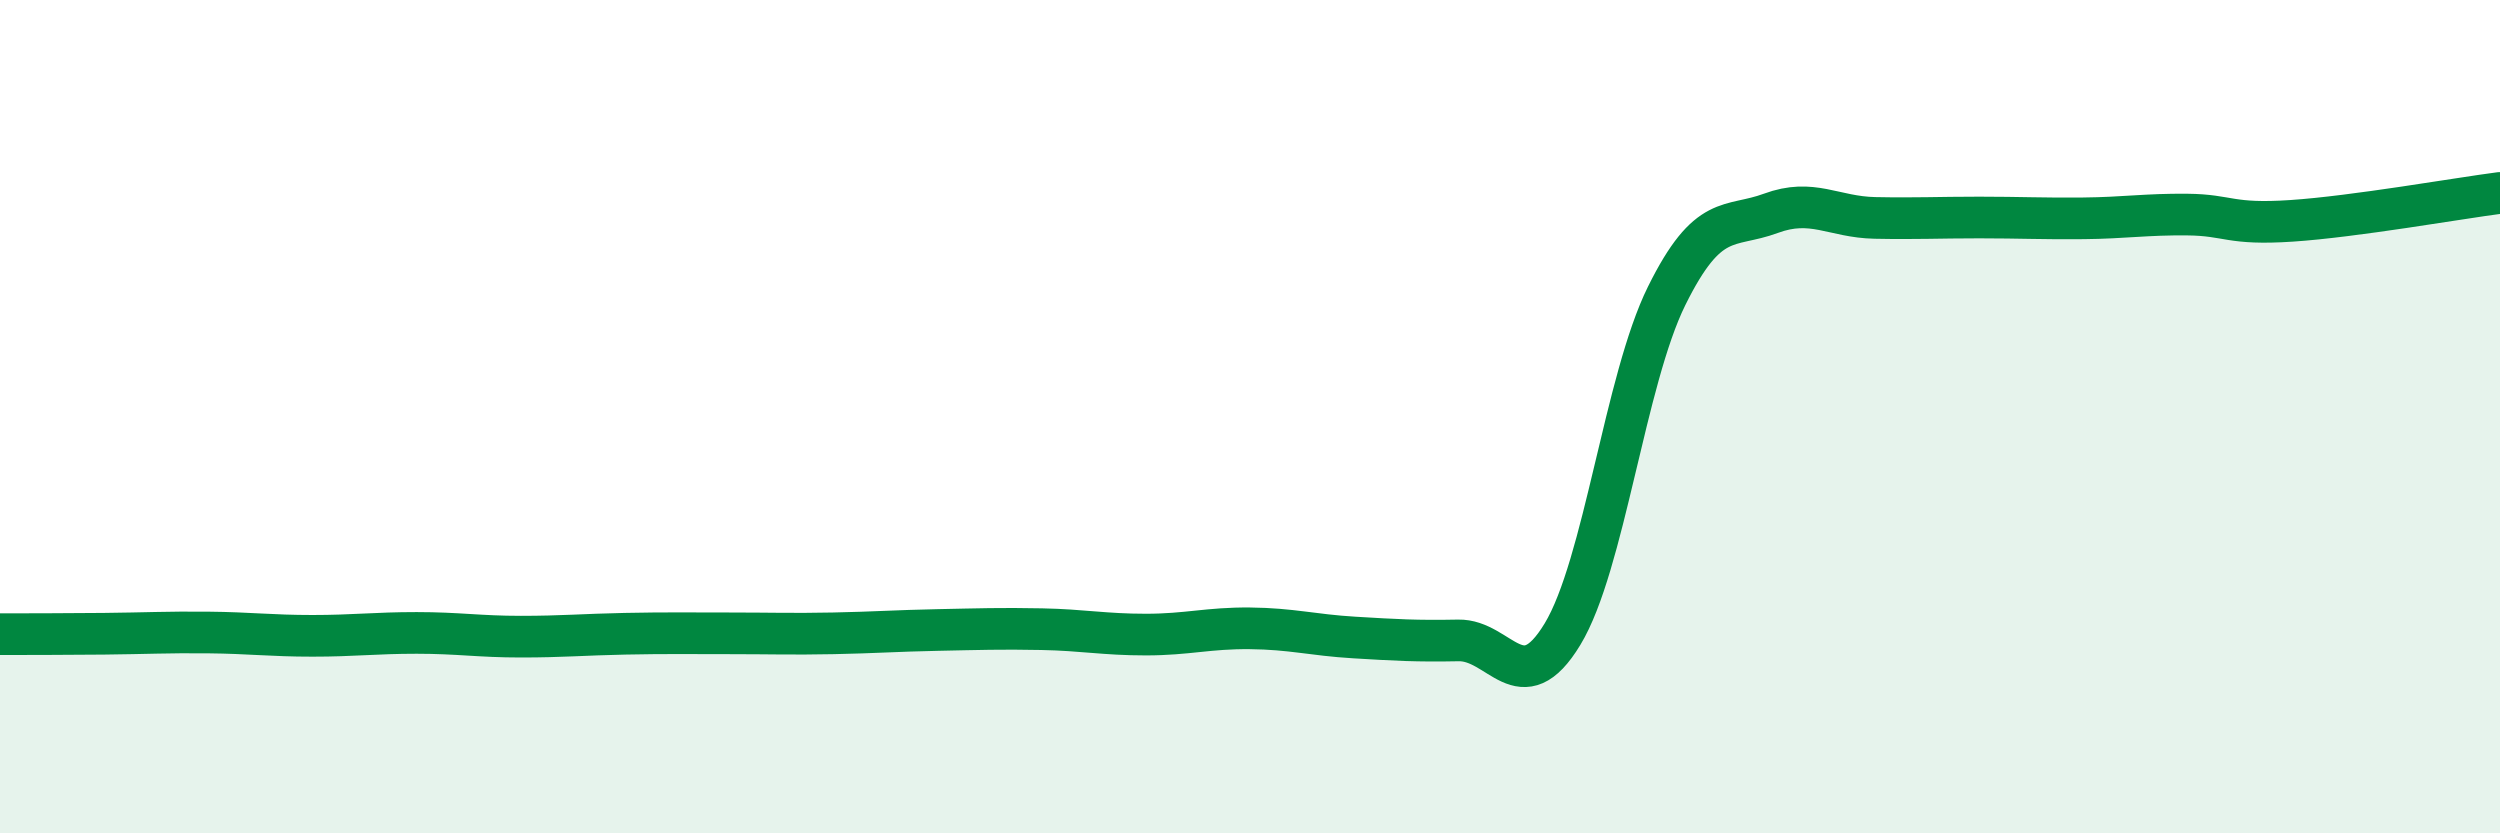
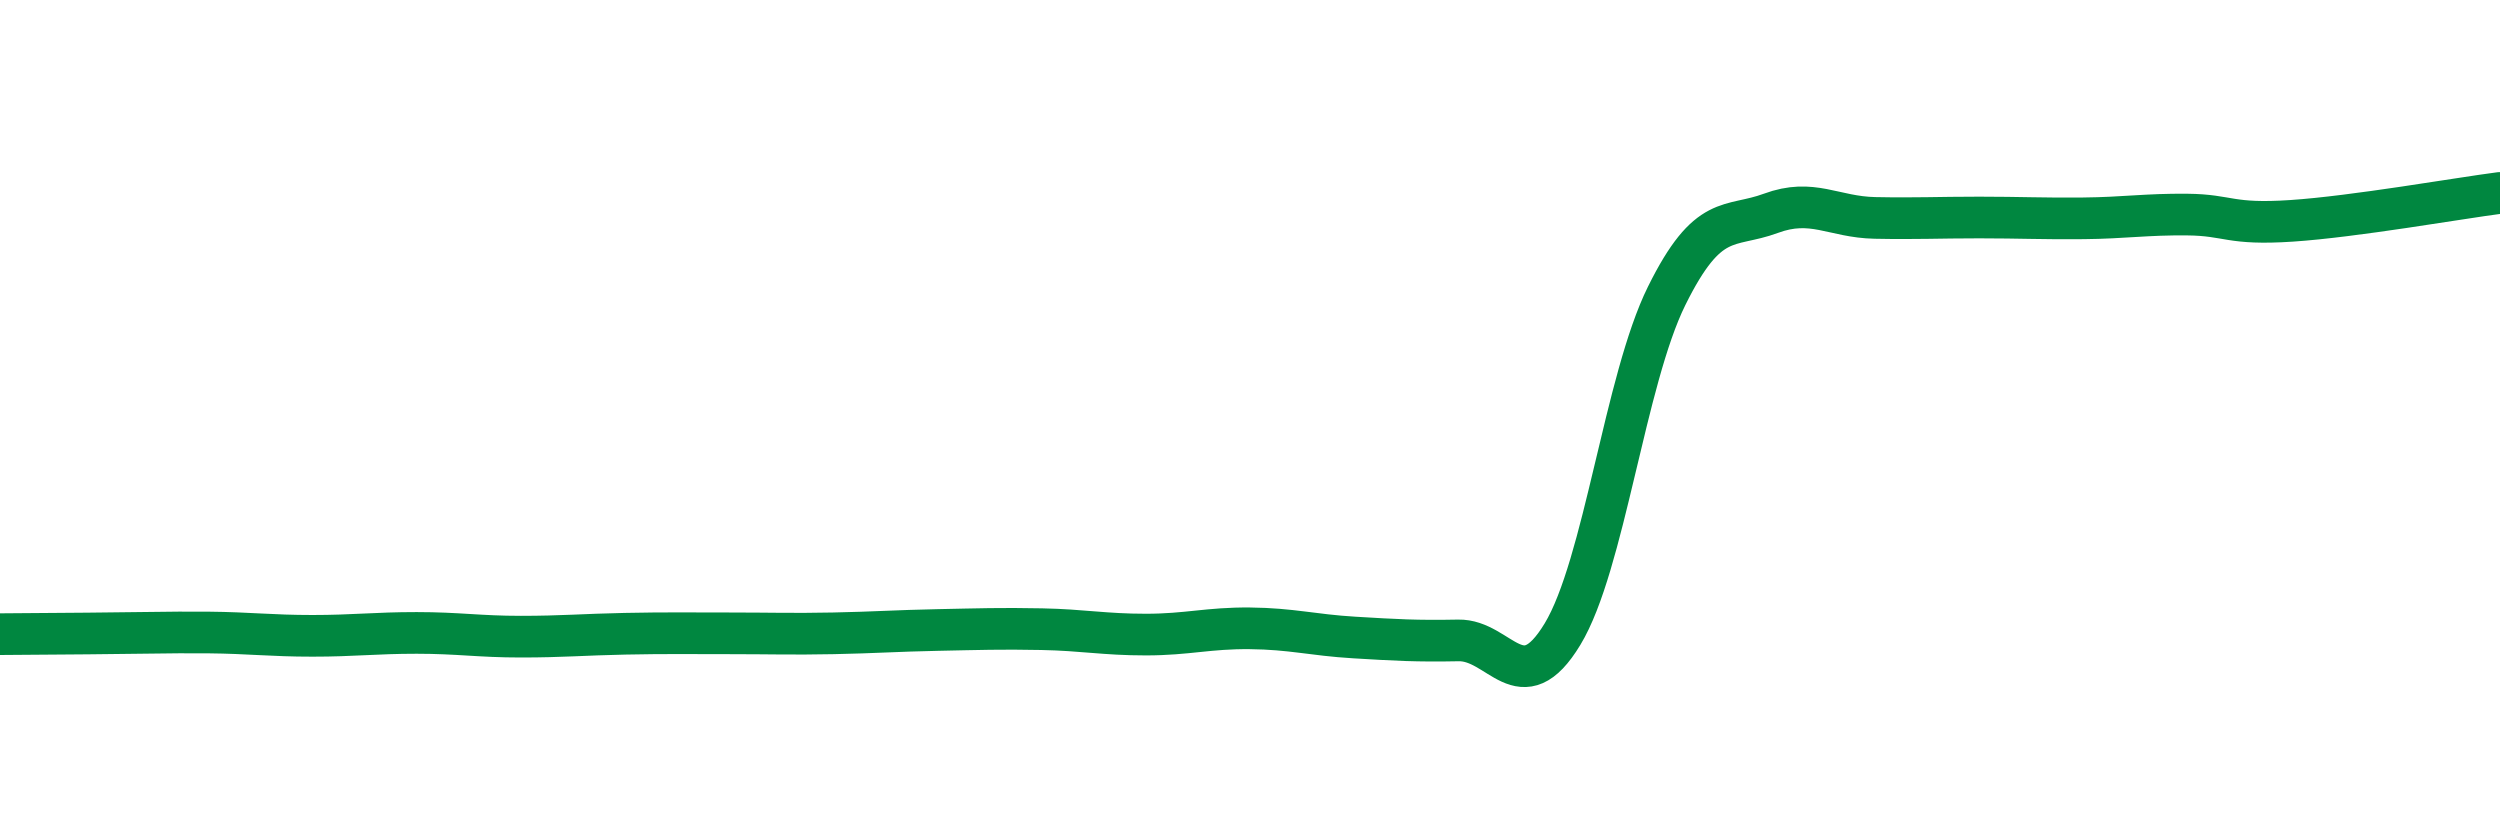
<svg xmlns="http://www.w3.org/2000/svg" width="60" height="20" viewBox="0 0 60 20">
-   <path d="M 0,15.22 C 0.5,15.22 1.5,15.22 2.5,15.21 C 3.5,15.2 4,15.17 5,15.18 C 6,15.19 6.5,15.26 7.5,15.26 C 8.5,15.26 9,15.19 10,15.19 C 11,15.19 11.5,15.28 12.5,15.28 C 13.5,15.28 14,15.23 15,15.21 C 16,15.19 16.5,15.2 17.5,15.2 C 18.5,15.2 19,15.22 20,15.2 C 21,15.18 21.5,15.14 22.5,15.12 C 23.5,15.1 24,15.08 25,15.1 C 26,15.12 26.5,15.23 27.5,15.23 C 28.5,15.23 29,15.07 30,15.08 C 31,15.09 31.5,15.24 32.5,15.3 C 33.5,15.36 34,15.39 35,15.37 C 36,15.35 36.5,16.87 37.5,15.22 C 38.5,13.57 39,9.12 40,7.1 C 41,5.08 41.5,5.49 42.5,5.12 C 43.5,4.75 44,5.21 45,5.23 C 46,5.25 46.5,5.22 47.5,5.22 C 48.5,5.22 49,5.25 50,5.24 C 51,5.23 51.5,5.14 52.5,5.15 C 53.5,5.16 53.5,5.4 55,5.3 C 56.5,5.2 59,4.76 60,4.63L60 20L0 20Z" fill="#008740" opacity="0.1" stroke-linecap="round" stroke-linejoin="round" />
-   <path d="M 0,15.22 C 0.5,15.22 1.5,15.22 2.5,15.21 C 3.5,15.2 4,15.17 5,15.18 C 6,15.19 6.5,15.26 7.5,15.26 C 8.5,15.26 9,15.19 10,15.19 C 11,15.19 11.5,15.28 12.5,15.28 C 13.5,15.28 14,15.23 15,15.21 C 16,15.19 16.5,15.2 17.5,15.2 C 18.5,15.2 19,15.22 20,15.2 C 21,15.18 21.5,15.14 22.5,15.12 C 23.5,15.1 24,15.08 25,15.1 C 26,15.12 26.5,15.23 27.5,15.23 C 28.5,15.23 29,15.07 30,15.08 C 31,15.09 31.5,15.24 32.5,15.3 C 33.5,15.36 34,15.39 35,15.37 C 36,15.35 36.5,16.87 37.5,15.22 C 38.5,13.57 39,9.12 40,7.1 C 41,5.08 41.5,5.49 42.5,5.12 C 43.5,4.75 44,5.21 45,5.23 C 46,5.25 46.5,5.22 47.5,5.22 C 48.5,5.22 49,5.25 50,5.24 C 51,5.23 51.5,5.14 52.5,5.15 C 53.5,5.16 53.5,5.4 55,5.3 C 56.5,5.2 59,4.76 60,4.63" stroke="#008740" stroke-width="1" fill="none" stroke-linecap="round" stroke-linejoin="round" />
+   <path d="M 0,15.22 C 3.5,15.2 4,15.17 5,15.18 C 6,15.19 6.5,15.26 7.5,15.26 C 8.5,15.26 9,15.19 10,15.19 C 11,15.19 11.5,15.28 12.5,15.28 C 13.5,15.28 14,15.23 15,15.21 C 16,15.19 16.5,15.2 17.5,15.2 C 18.5,15.2 19,15.22 20,15.2 C 21,15.18 21.5,15.14 22.5,15.12 C 23.5,15.1 24,15.08 25,15.1 C 26,15.12 26.5,15.23 27.5,15.23 C 28.5,15.23 29,15.07 30,15.08 C 31,15.09 31.5,15.24 32.5,15.3 C 33.5,15.36 34,15.39 35,15.37 C 36,15.35 36.5,16.87 37.5,15.22 C 38.5,13.57 39,9.12 40,7.1 C 41,5.08 41.5,5.49 42.5,5.12 C 43.5,4.75 44,5.21 45,5.23 C 46,5.25 46.5,5.22 47.5,5.22 C 48.5,5.22 49,5.25 50,5.24 C 51,5.23 51.5,5.14 52.5,5.15 C 53.5,5.16 53.5,5.4 55,5.3 C 56.5,5.2 59,4.76 60,4.63" stroke="#008740" stroke-width="1" fill="none" stroke-linecap="round" stroke-linejoin="round" />
</svg>